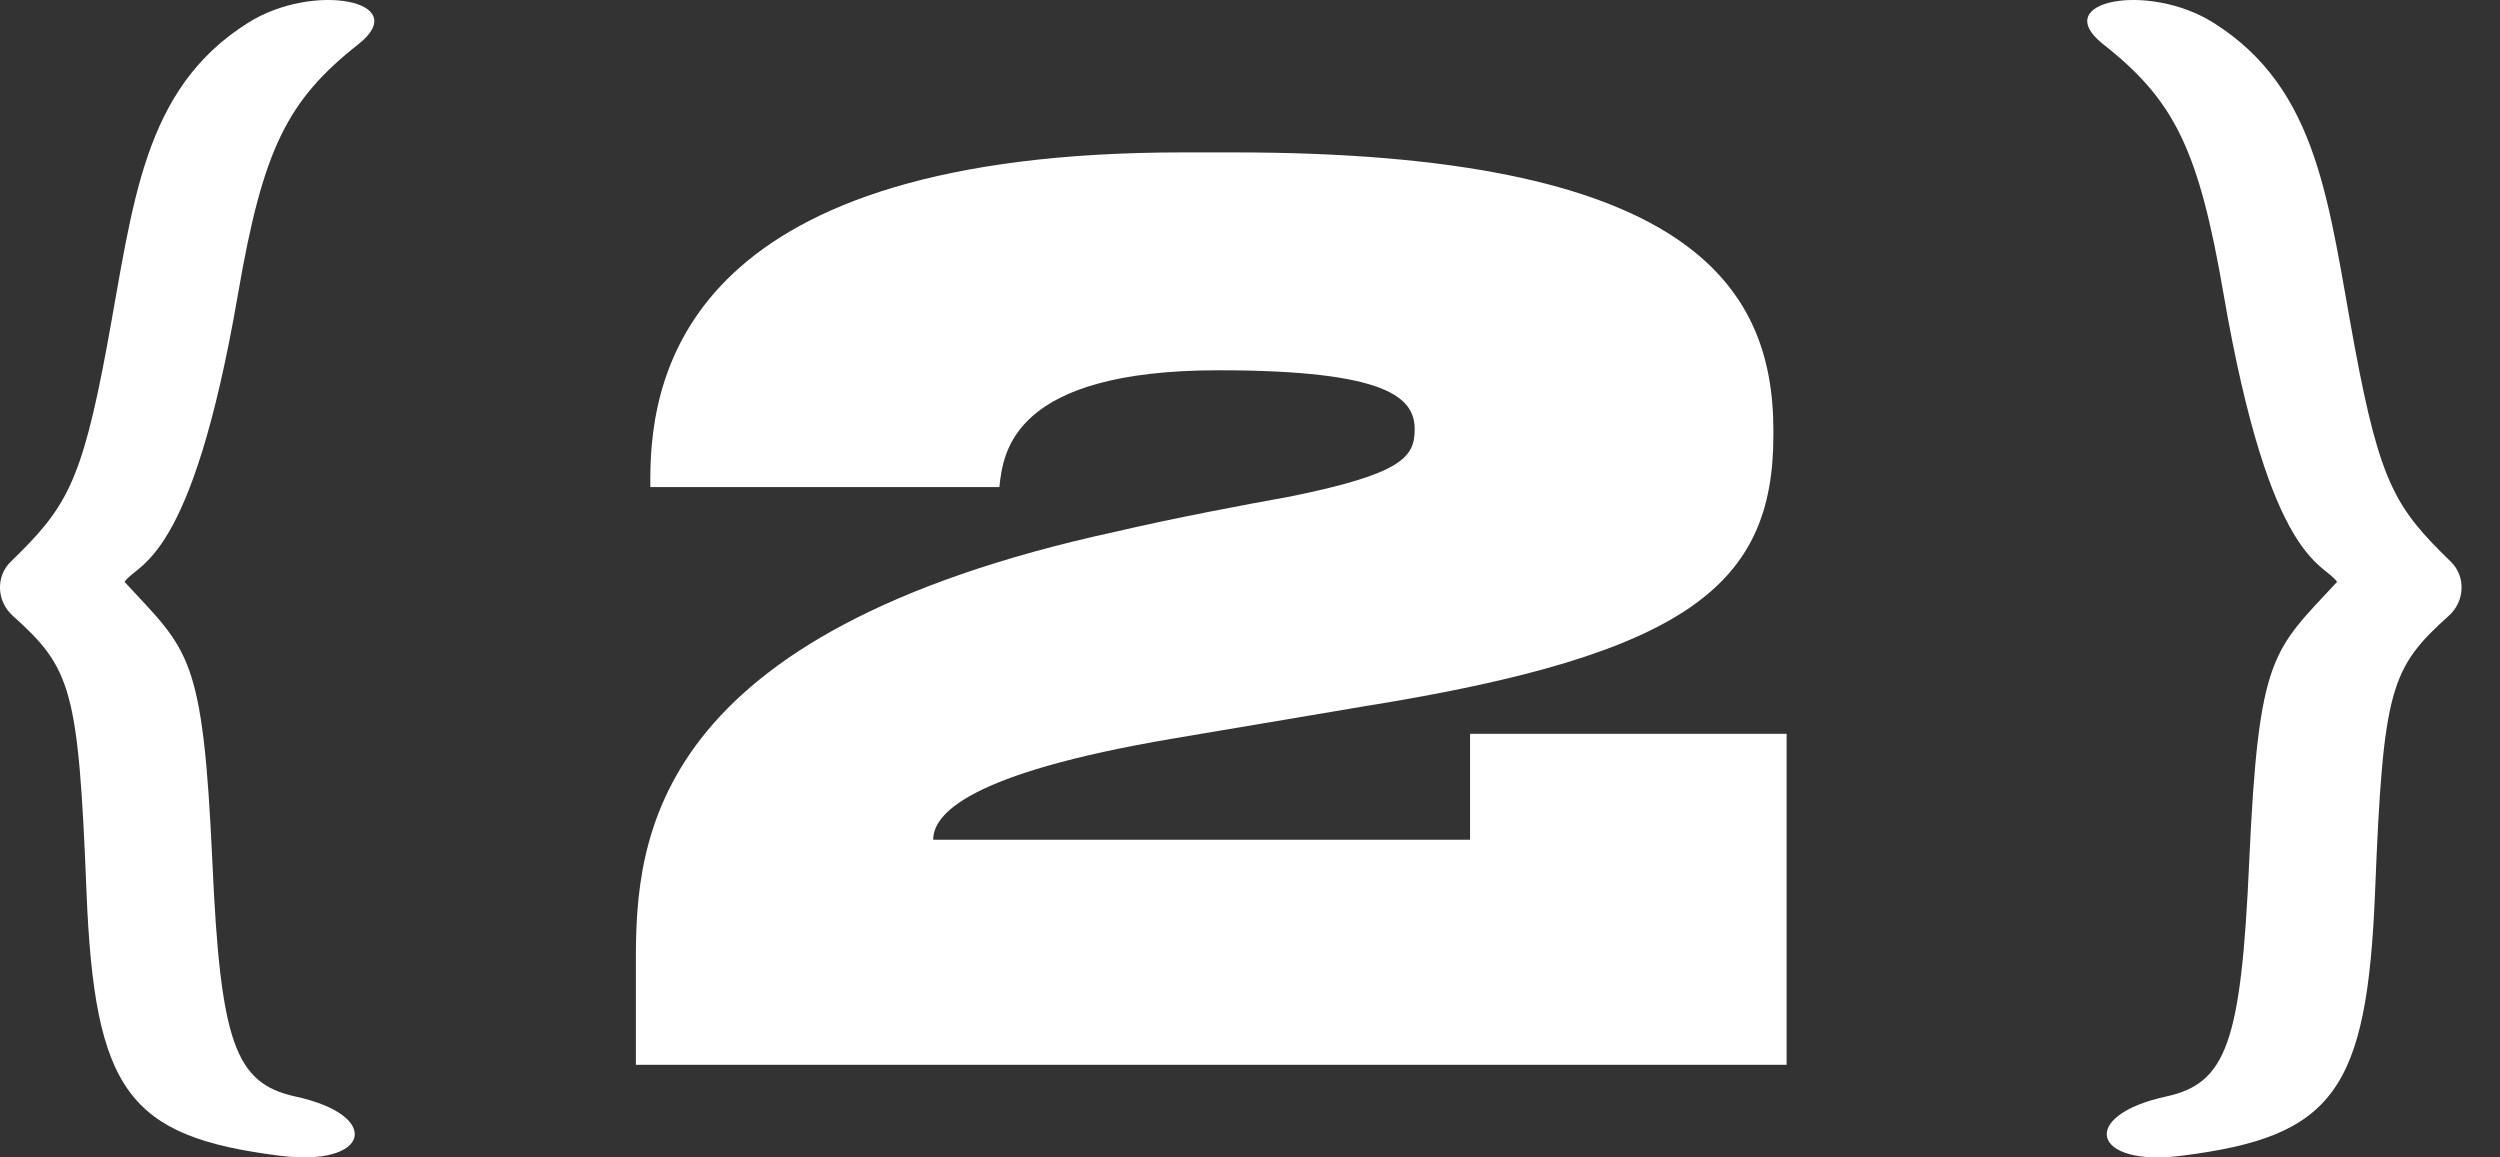
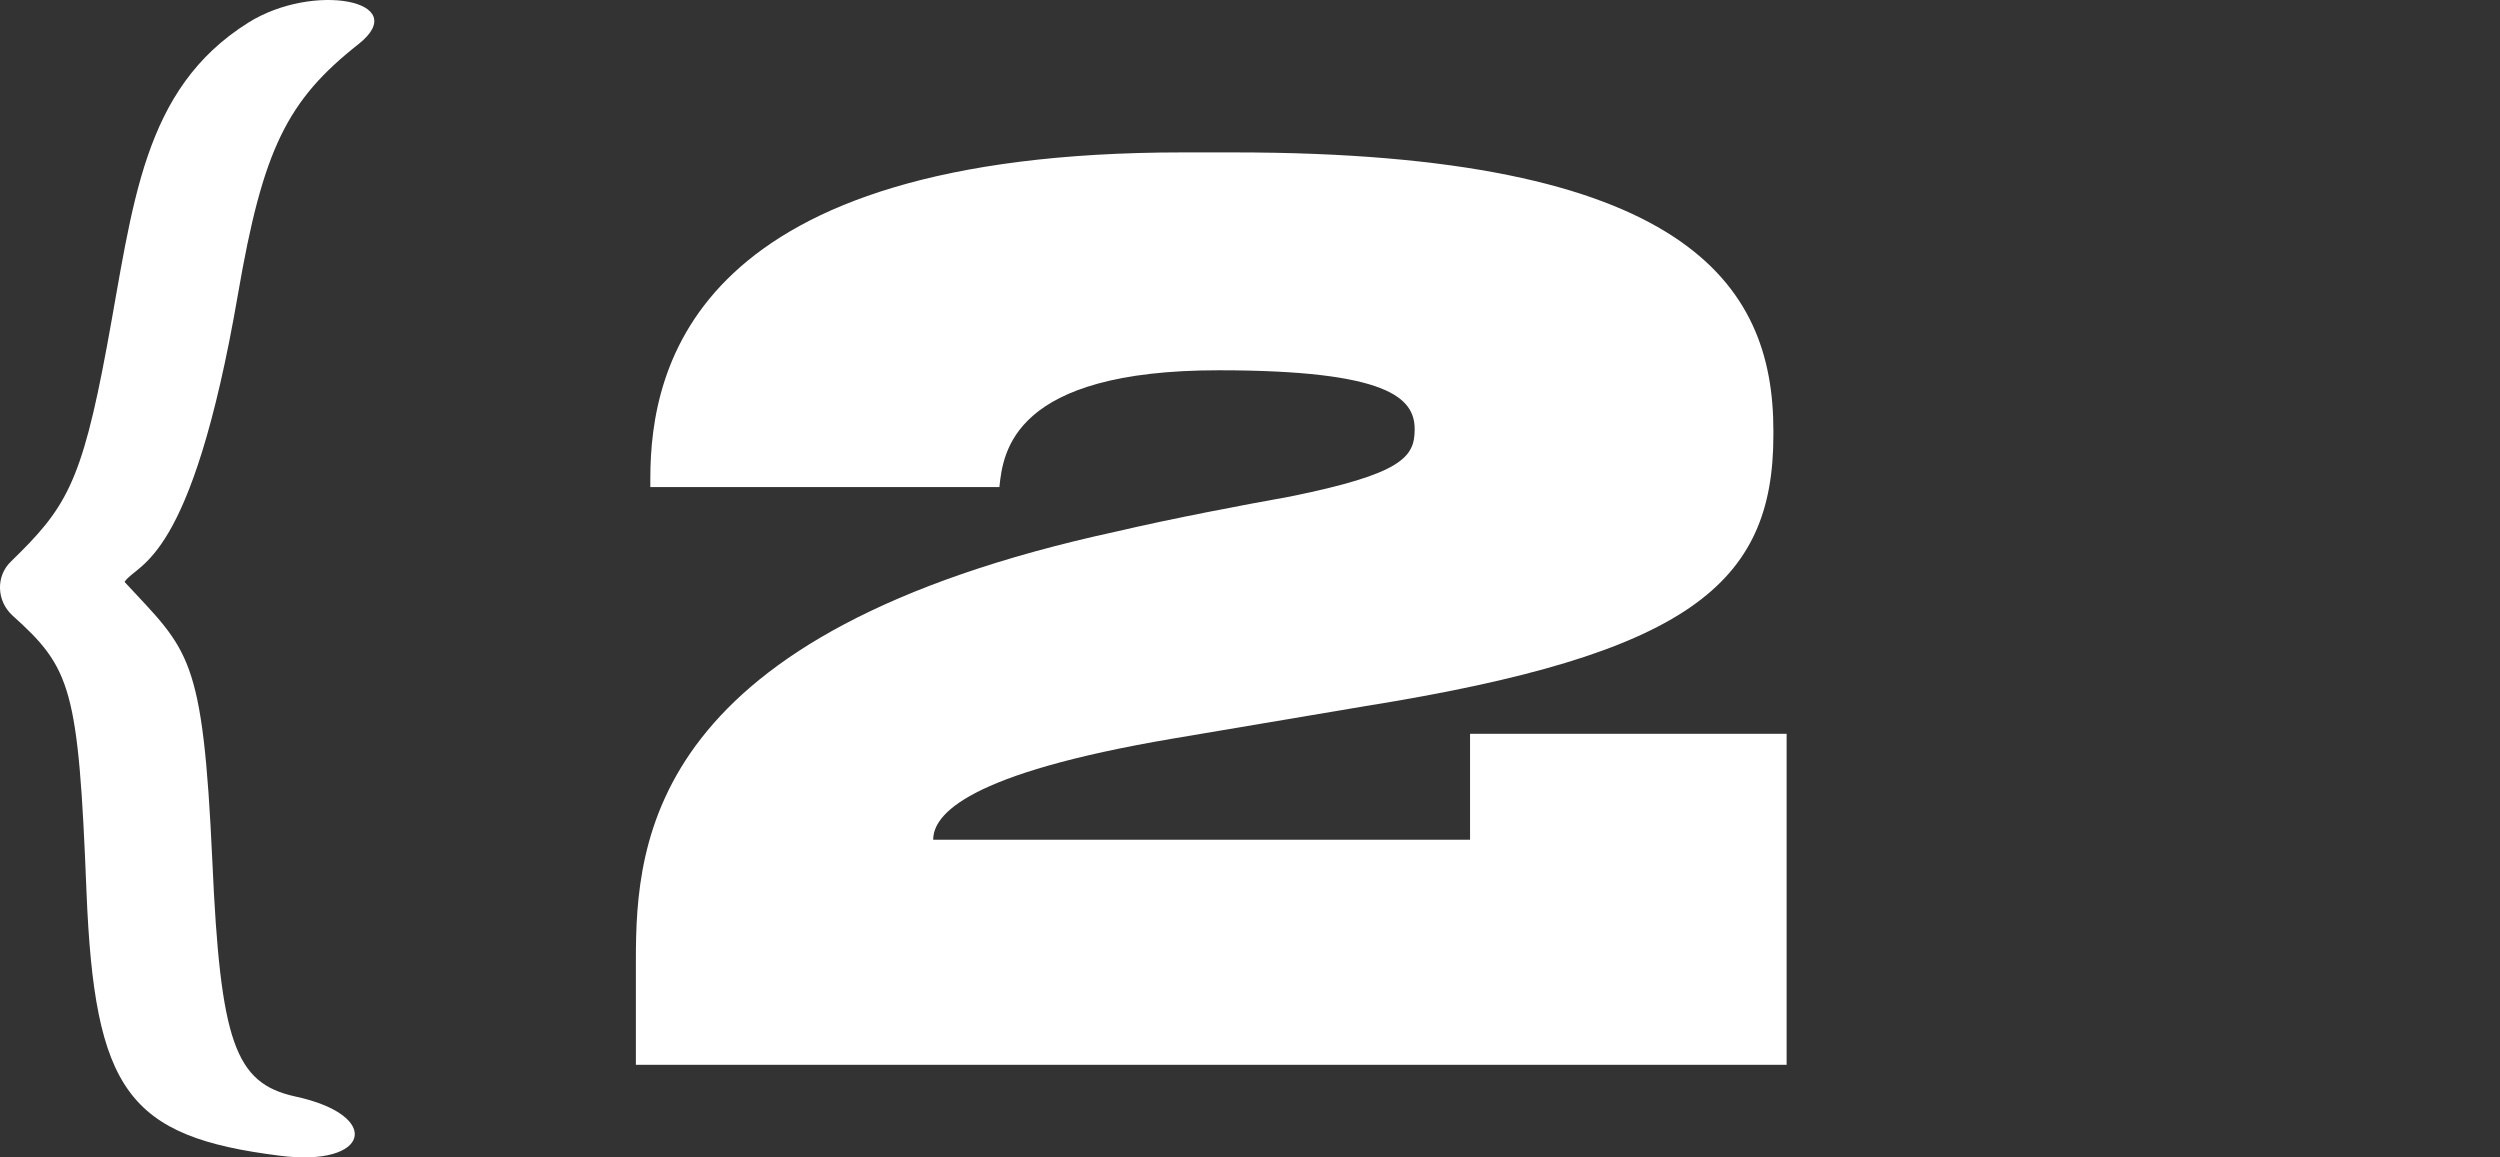
<svg xmlns="http://www.w3.org/2000/svg" width="54" height="25" viewBox="0 0 54 25" fill="none">
  <rect x="0" y="0" width="54" height="25" fill="#333333" stroke="none" />
  <path d="M38.591 23H13.735V20.738C13.735 18.112 14.047 13.666 24.109 11.482C25.331 11.196 26.839 10.91 27.853 10.728C30.297 10.234 30.557 9.87 30.557 9.272C30.557 8.596 29.985 7.998 26.319 7.998C21.873 7.998 21.665 9.766 21.587 10.52H14.047V10.338C14.047 7.894 15.009 3.292 25.539 3.292H26.657C36.407 3.292 38.305 6.126 38.305 9.298V9.402C38.305 12.626 36.459 14.134 29.491 15.252L25.331 15.954C20.885 16.708 20.157 17.592 20.157 18.138H31.753V15.85H38.591V23Z" fill="white" />
  <path fill-rule="evenodd" clip-rule="evenodd" d="M5.362 0.49C3.069 1.929 2.88 4.411 2.31 7.478C1.757 10.466 1.409 10.988 0.239 12.126C-0.093 12.442 -0.077 12.98 0.271 13.296C1.536 14.434 1.694 14.861 1.868 19.256C2.042 23.572 2.769 24.552 6.041 24.963C7.986 25.216 8.286 24.094 6.373 23.683C5.077 23.398 4.761 22.513 4.587 18.608C4.381 14.118 4.081 14.071 2.69 12.569C2.974 12.142 4.129 12.221 5.14 6.356C5.678 3.225 6.2 2.166 7.749 0.949C8.919 0.016 6.769 -0.395 5.362 0.49Z" fill="white" />
-   <path fill-rule="evenodd" clip-rule="evenodd" d="M47.808 0.49C50.101 1.929 50.29 4.411 50.859 7.478C51.413 10.466 51.761 10.988 52.931 12.126C53.263 12.442 53.247 12.98 52.899 13.296C51.634 14.434 51.476 14.861 51.302 19.256C51.128 23.572 50.401 24.552 47.128 24.963C45.184 25.216 44.883 24.094 46.796 23.683C48.093 23.398 48.409 22.513 48.583 18.608C48.788 14.118 49.089 14.071 50.48 12.569C50.196 12.142 49.041 12.221 48.03 6.356C47.492 3.225 46.97 2.166 45.421 0.949C44.251 0.016 46.401 -0.395 47.808 0.49Z" fill="white" />
</svg>